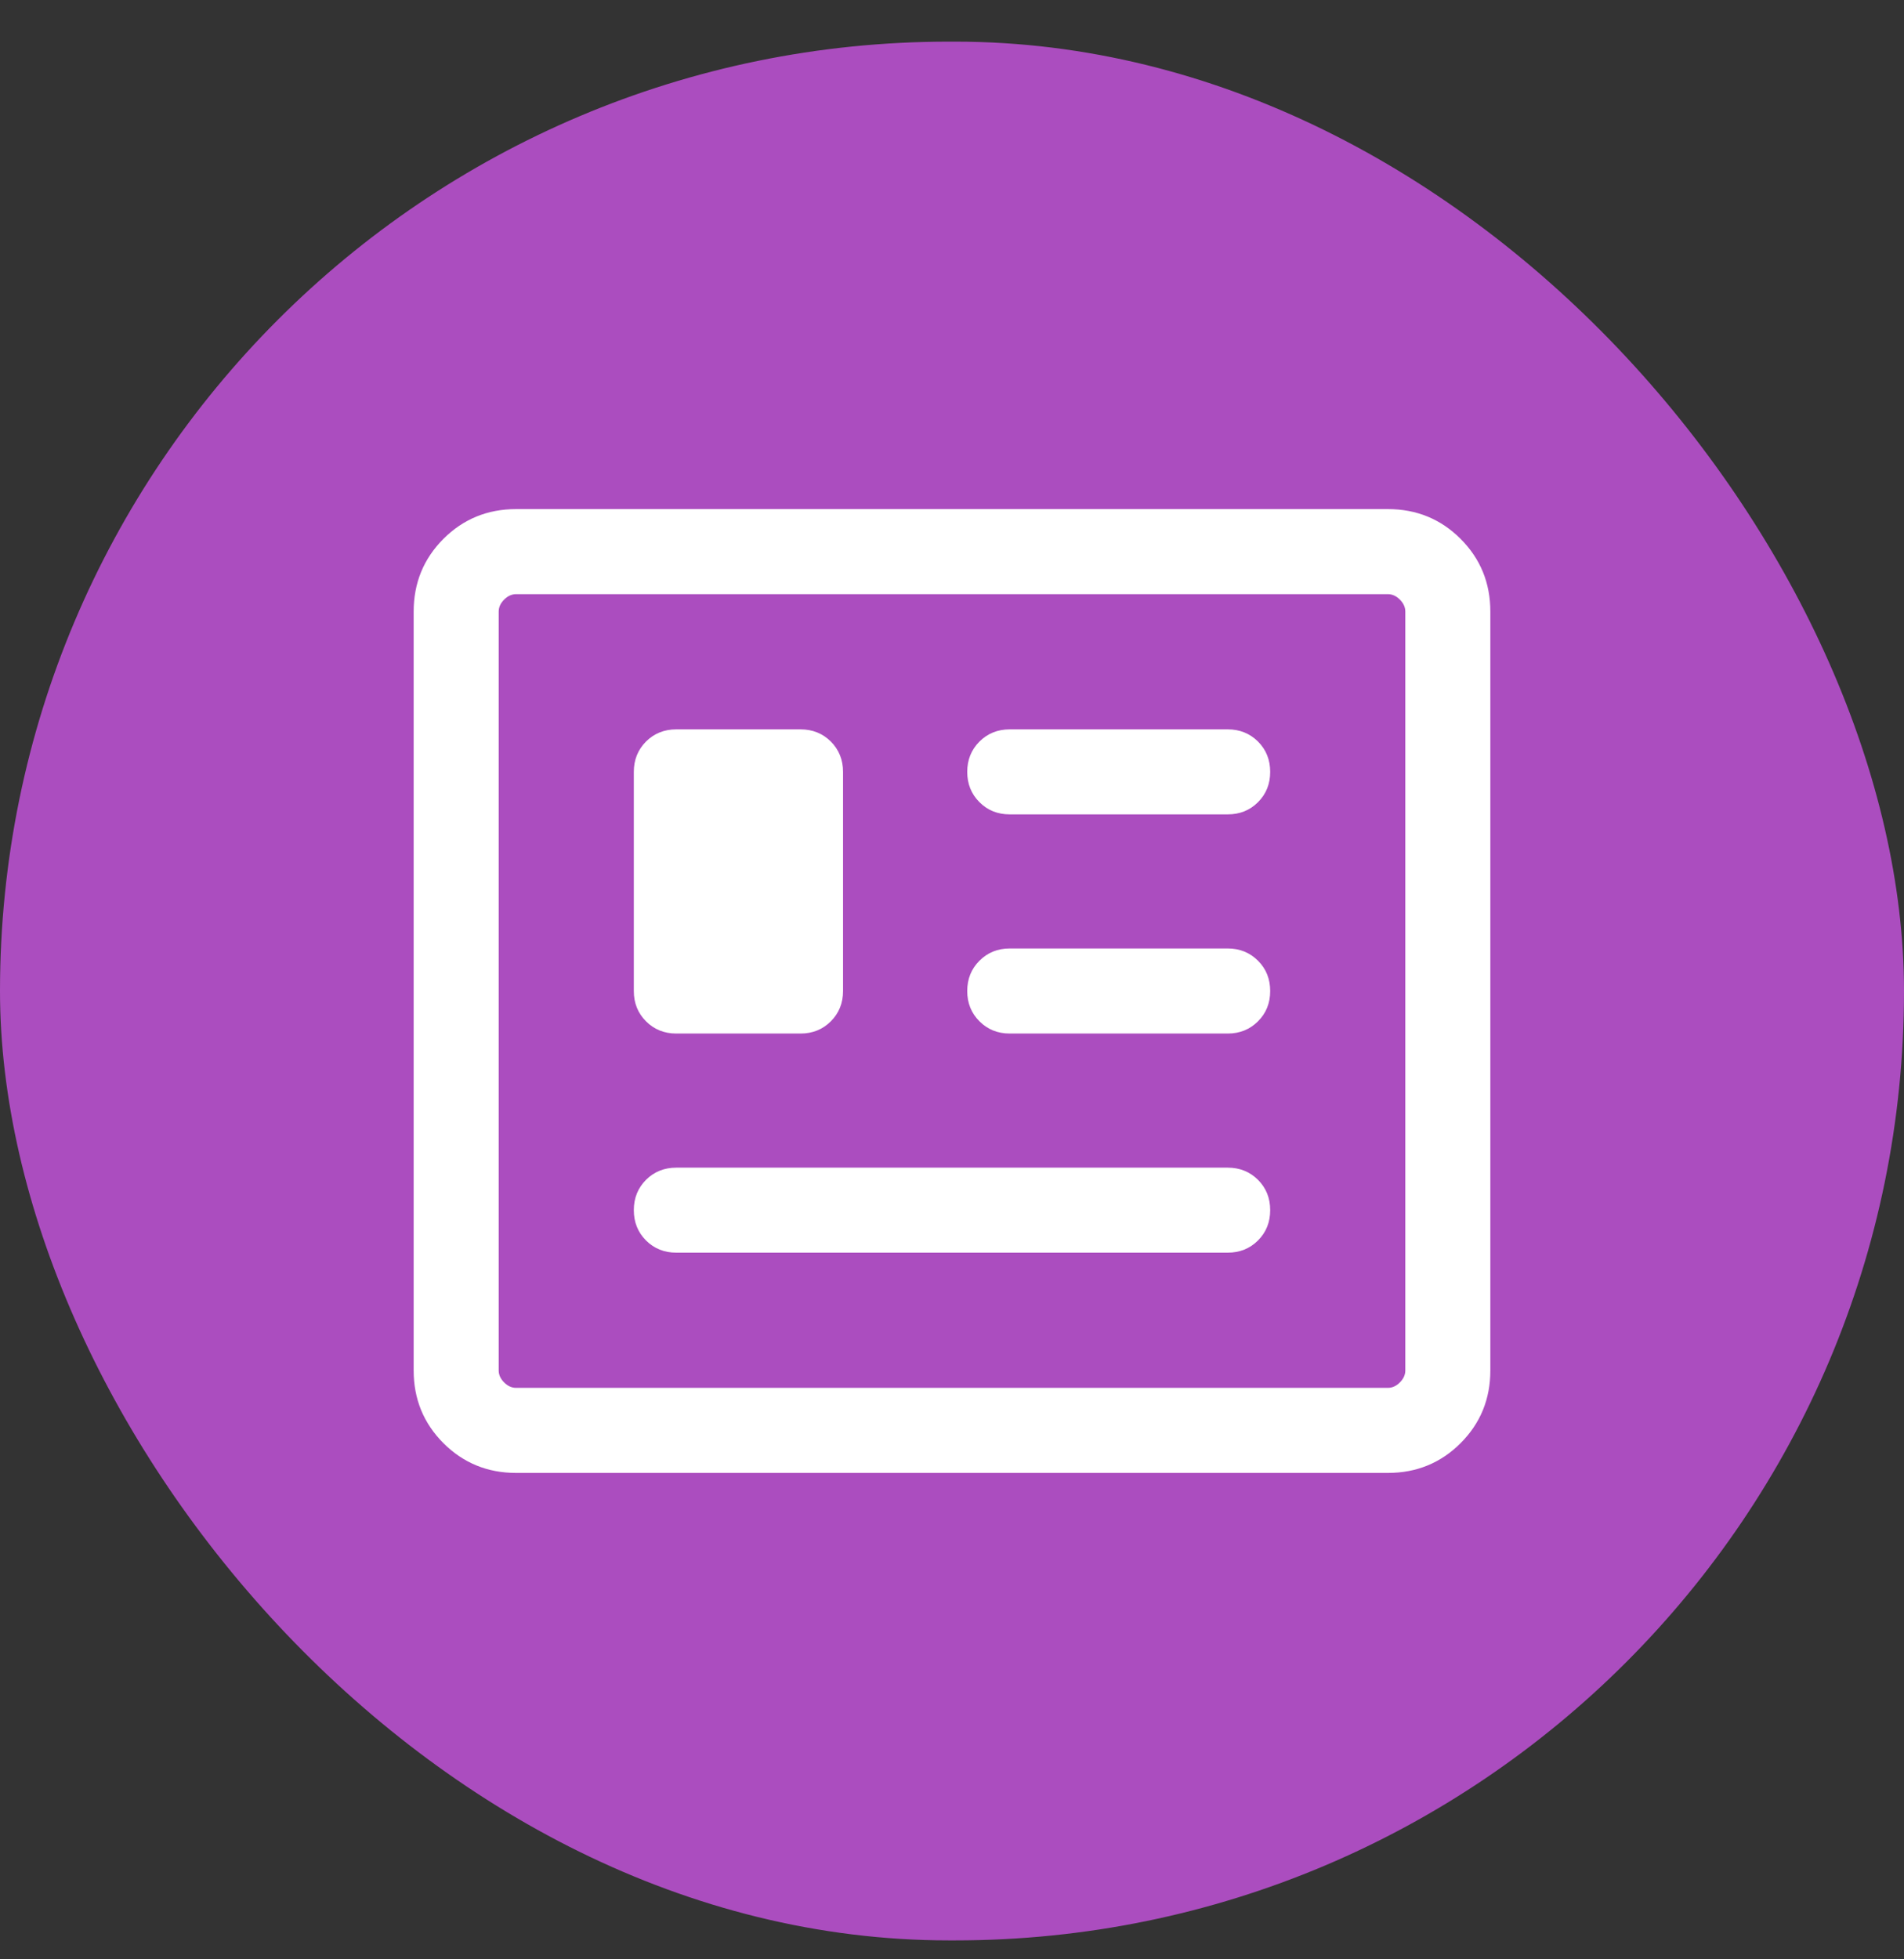
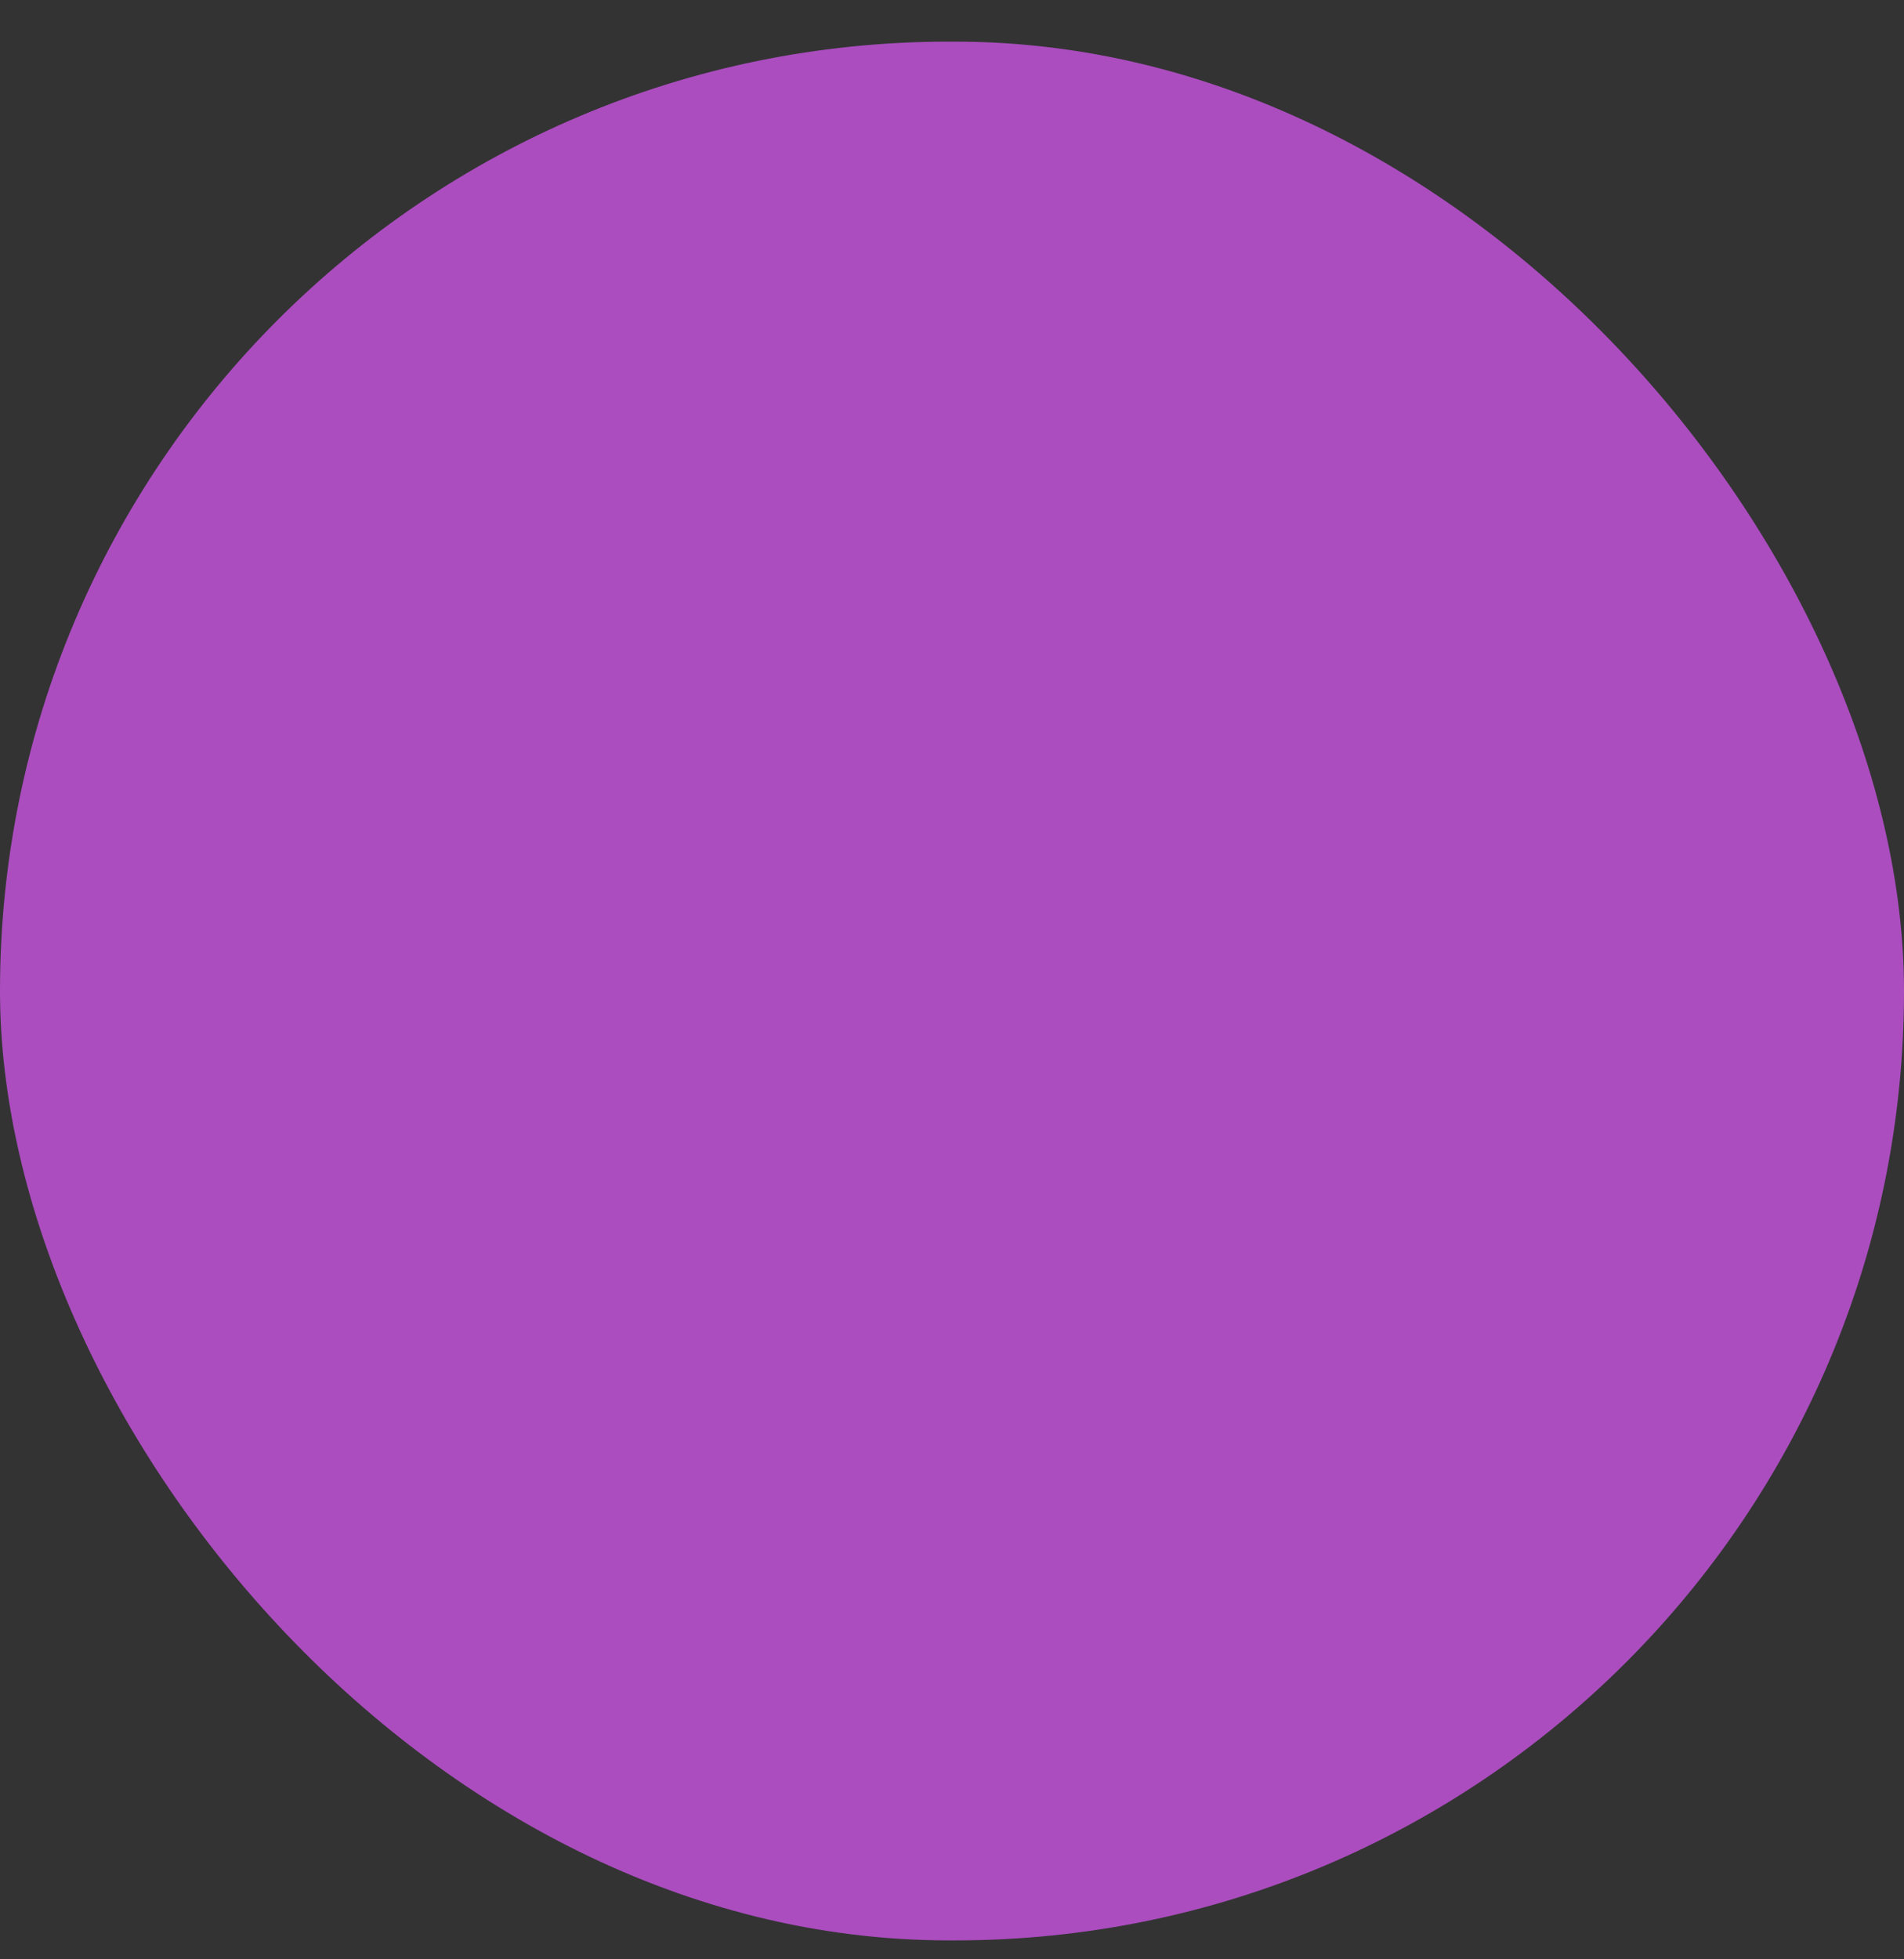
<svg xmlns="http://www.w3.org/2000/svg" width="35" height="36" viewBox="0 0 35 36" fill="none">
  <rect x="0" y="0" width="35" height="36" fill="#333333" stroke="none" />
  <rect y="0.765" width="35" height="34.887" rx="17.444" fill="#AB4DBF" />
-   <path d="M9.487 27.063C8.961 27.063 8.516 26.88 8.151 26.516C7.787 26.151 7.604 25.706 7.604 25.18V11.238C7.604 10.711 7.787 10.266 8.151 9.901C8.516 9.537 8.961 9.354 9.487 9.354H25.513C26.039 9.354 26.485 9.537 26.849 9.901C27.214 10.266 27.396 10.711 27.396 11.238V25.18C27.396 25.706 27.214 26.151 26.849 26.516C26.485 26.88 26.039 27.063 25.513 27.063H9.487ZM9.487 25.5H25.513C25.593 25.5 25.666 25.467 25.733 25.4C25.8 25.333 25.833 25.26 25.833 25.18V11.238C25.833 11.157 25.8 11.084 25.733 11.017C25.666 10.95 25.593 10.917 25.513 10.917H9.487C9.407 10.917 9.334 10.95 9.267 11.017C9.2 11.084 9.167 11.157 9.167 11.238V25.18C9.167 25.26 9.2 25.333 9.267 25.4C9.334 25.467 9.407 25.5 9.487 25.5ZM12.432 23.016H22.568C22.79 23.016 22.975 22.941 23.125 22.792C23.275 22.642 23.349 22.457 23.349 22.235C23.349 22.013 23.275 21.828 23.125 21.678C22.975 21.529 22.79 21.454 22.568 21.454H12.432C12.21 21.454 12.025 21.529 11.875 21.678C11.726 21.828 11.651 22.013 11.651 22.235C11.651 22.457 11.726 22.642 11.875 22.792C12.025 22.941 12.21 23.016 12.432 23.016ZM12.432 18.99H14.716C14.937 18.99 15.123 18.915 15.273 18.765C15.422 18.616 15.497 18.43 15.497 18.209V14.182C15.497 13.961 15.422 13.775 15.273 13.625C15.123 13.476 14.937 13.401 14.716 13.401H12.432C12.21 13.401 12.025 13.476 11.875 13.625C11.726 13.775 11.651 13.961 11.651 14.182V18.209C11.651 18.43 11.726 18.616 11.875 18.765C12.025 18.915 12.21 18.99 12.432 18.99ZM18.562 18.99H22.568C22.79 18.99 22.975 18.915 23.125 18.765C23.275 18.616 23.349 18.43 23.349 18.209C23.349 17.987 23.275 17.801 23.125 17.652C22.975 17.502 22.79 17.427 22.568 17.427H18.562C18.34 17.427 18.154 17.502 18.005 17.652C17.855 17.801 17.78 17.987 17.78 18.209C17.78 18.43 17.855 18.616 18.005 18.765C18.154 18.915 18.34 18.99 18.562 18.99ZM18.562 14.963H22.568C22.79 14.963 22.975 14.889 23.125 14.739C23.275 14.589 23.349 14.404 23.349 14.182C23.349 13.961 23.275 13.775 23.125 13.625C22.975 13.476 22.79 13.401 22.568 13.401H18.562C18.34 13.401 18.154 13.476 18.005 13.625C17.855 13.775 17.78 13.961 17.78 14.182C17.78 14.404 17.855 14.589 18.005 14.739C18.154 14.889 18.34 14.963 18.562 14.963Z" fill="white" />
</svg>